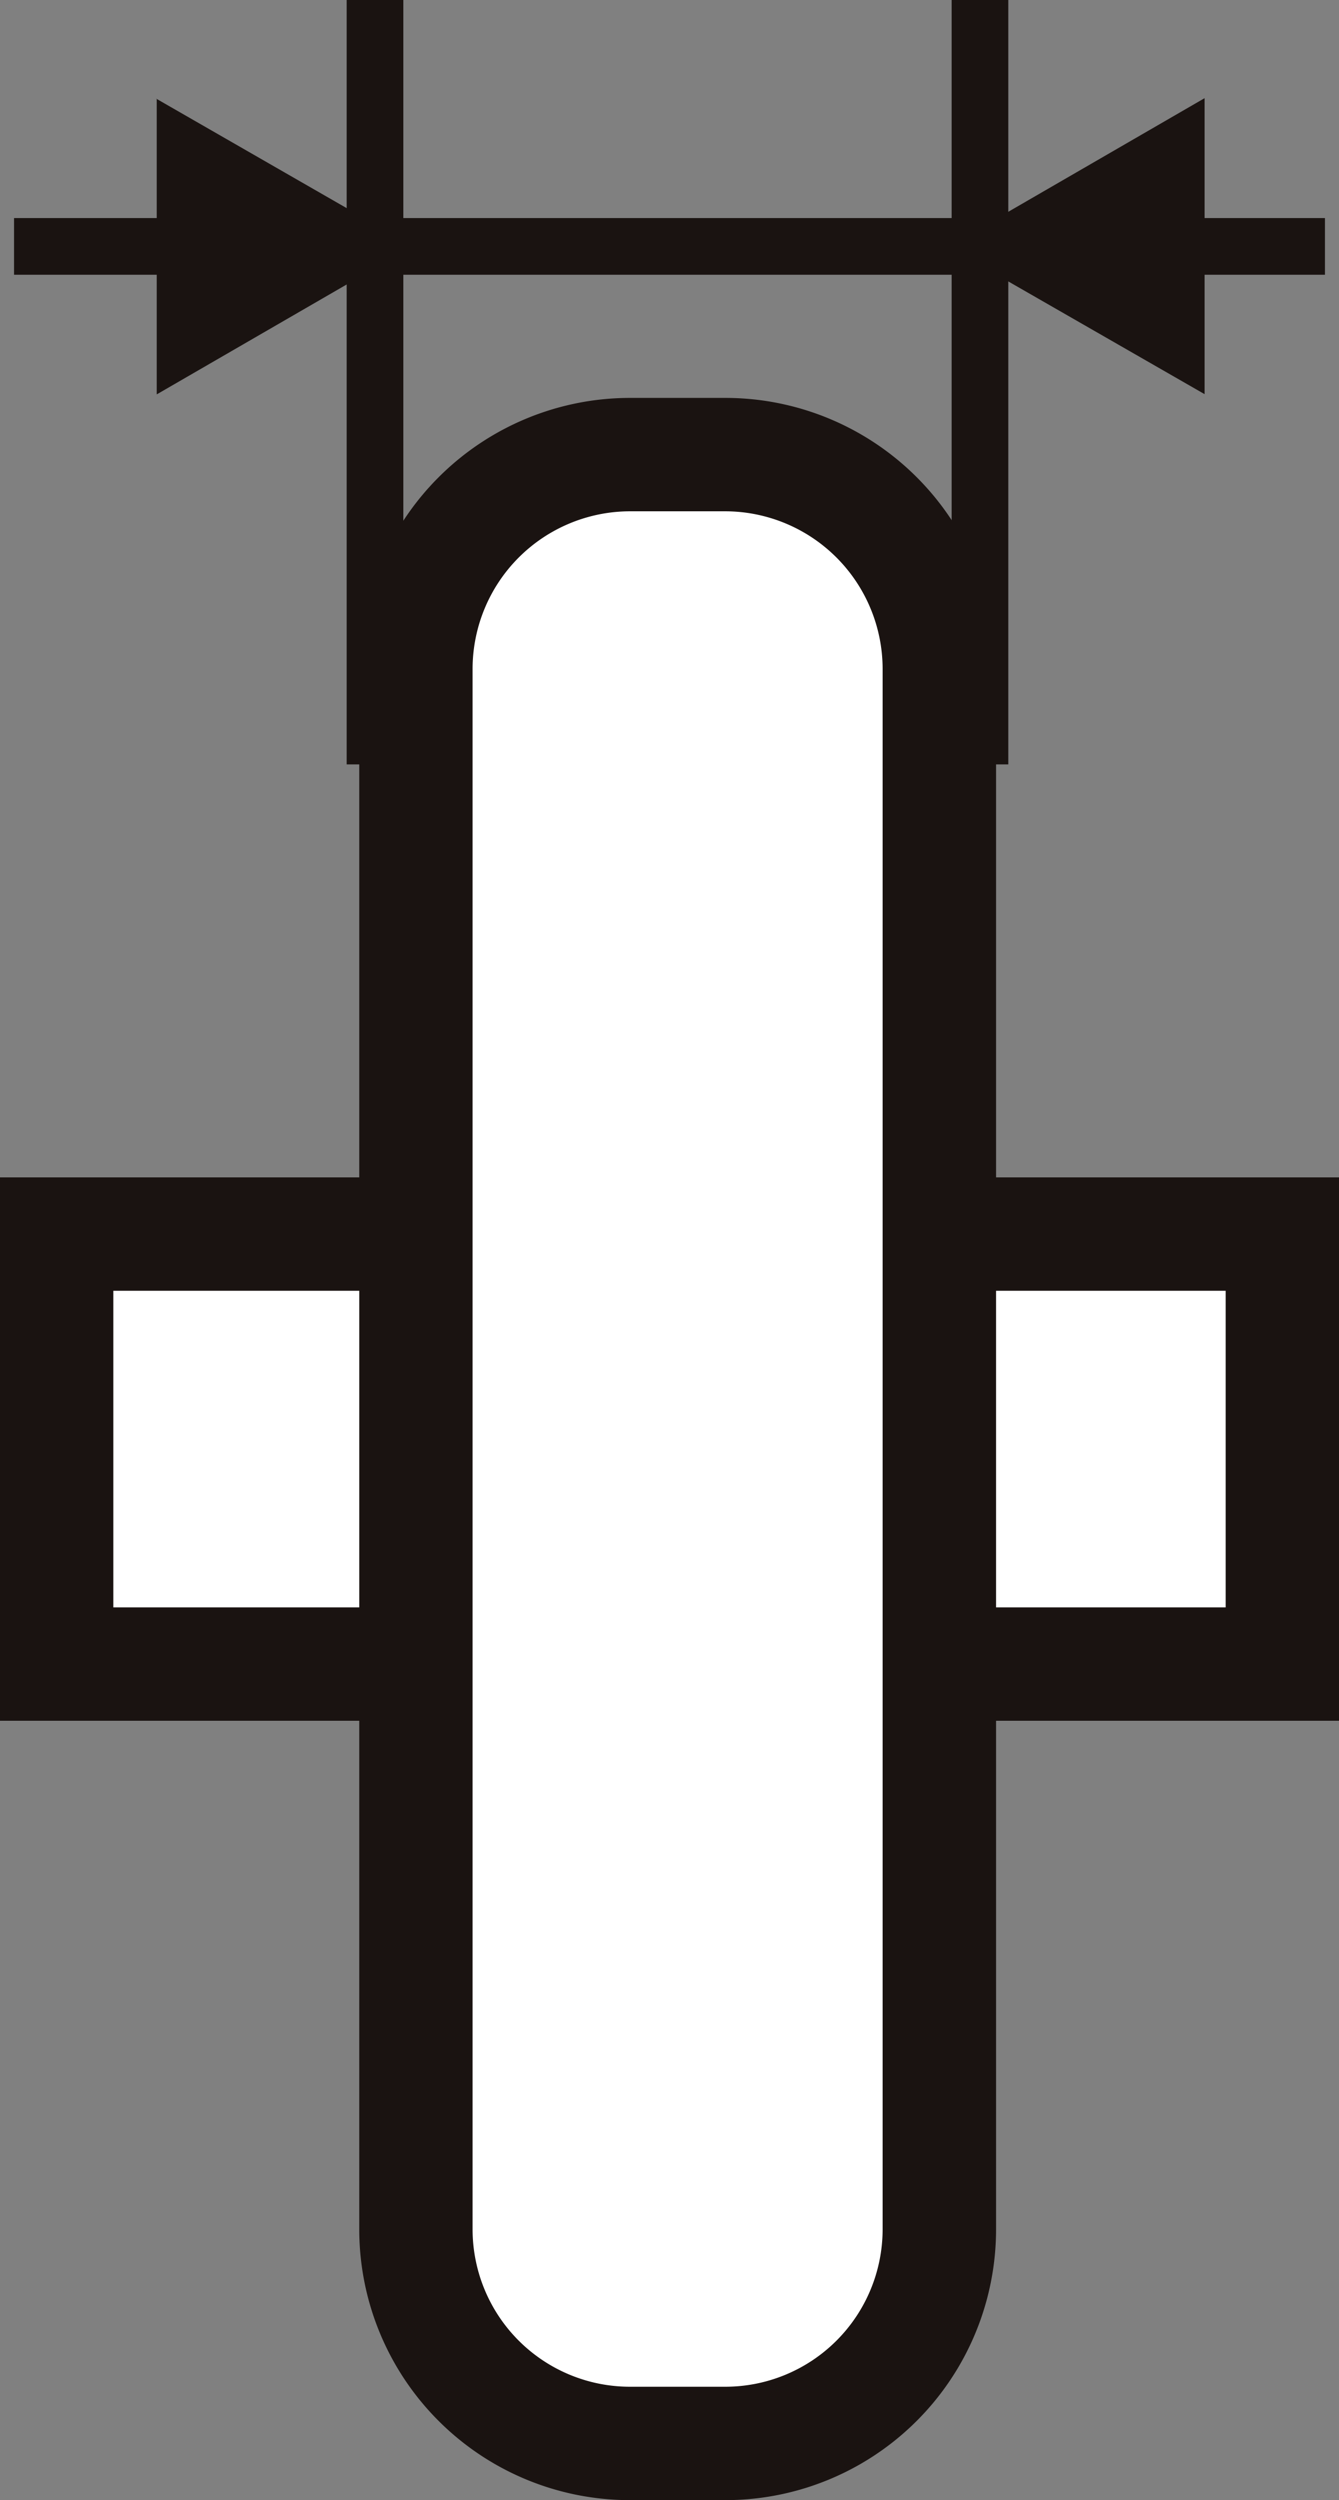
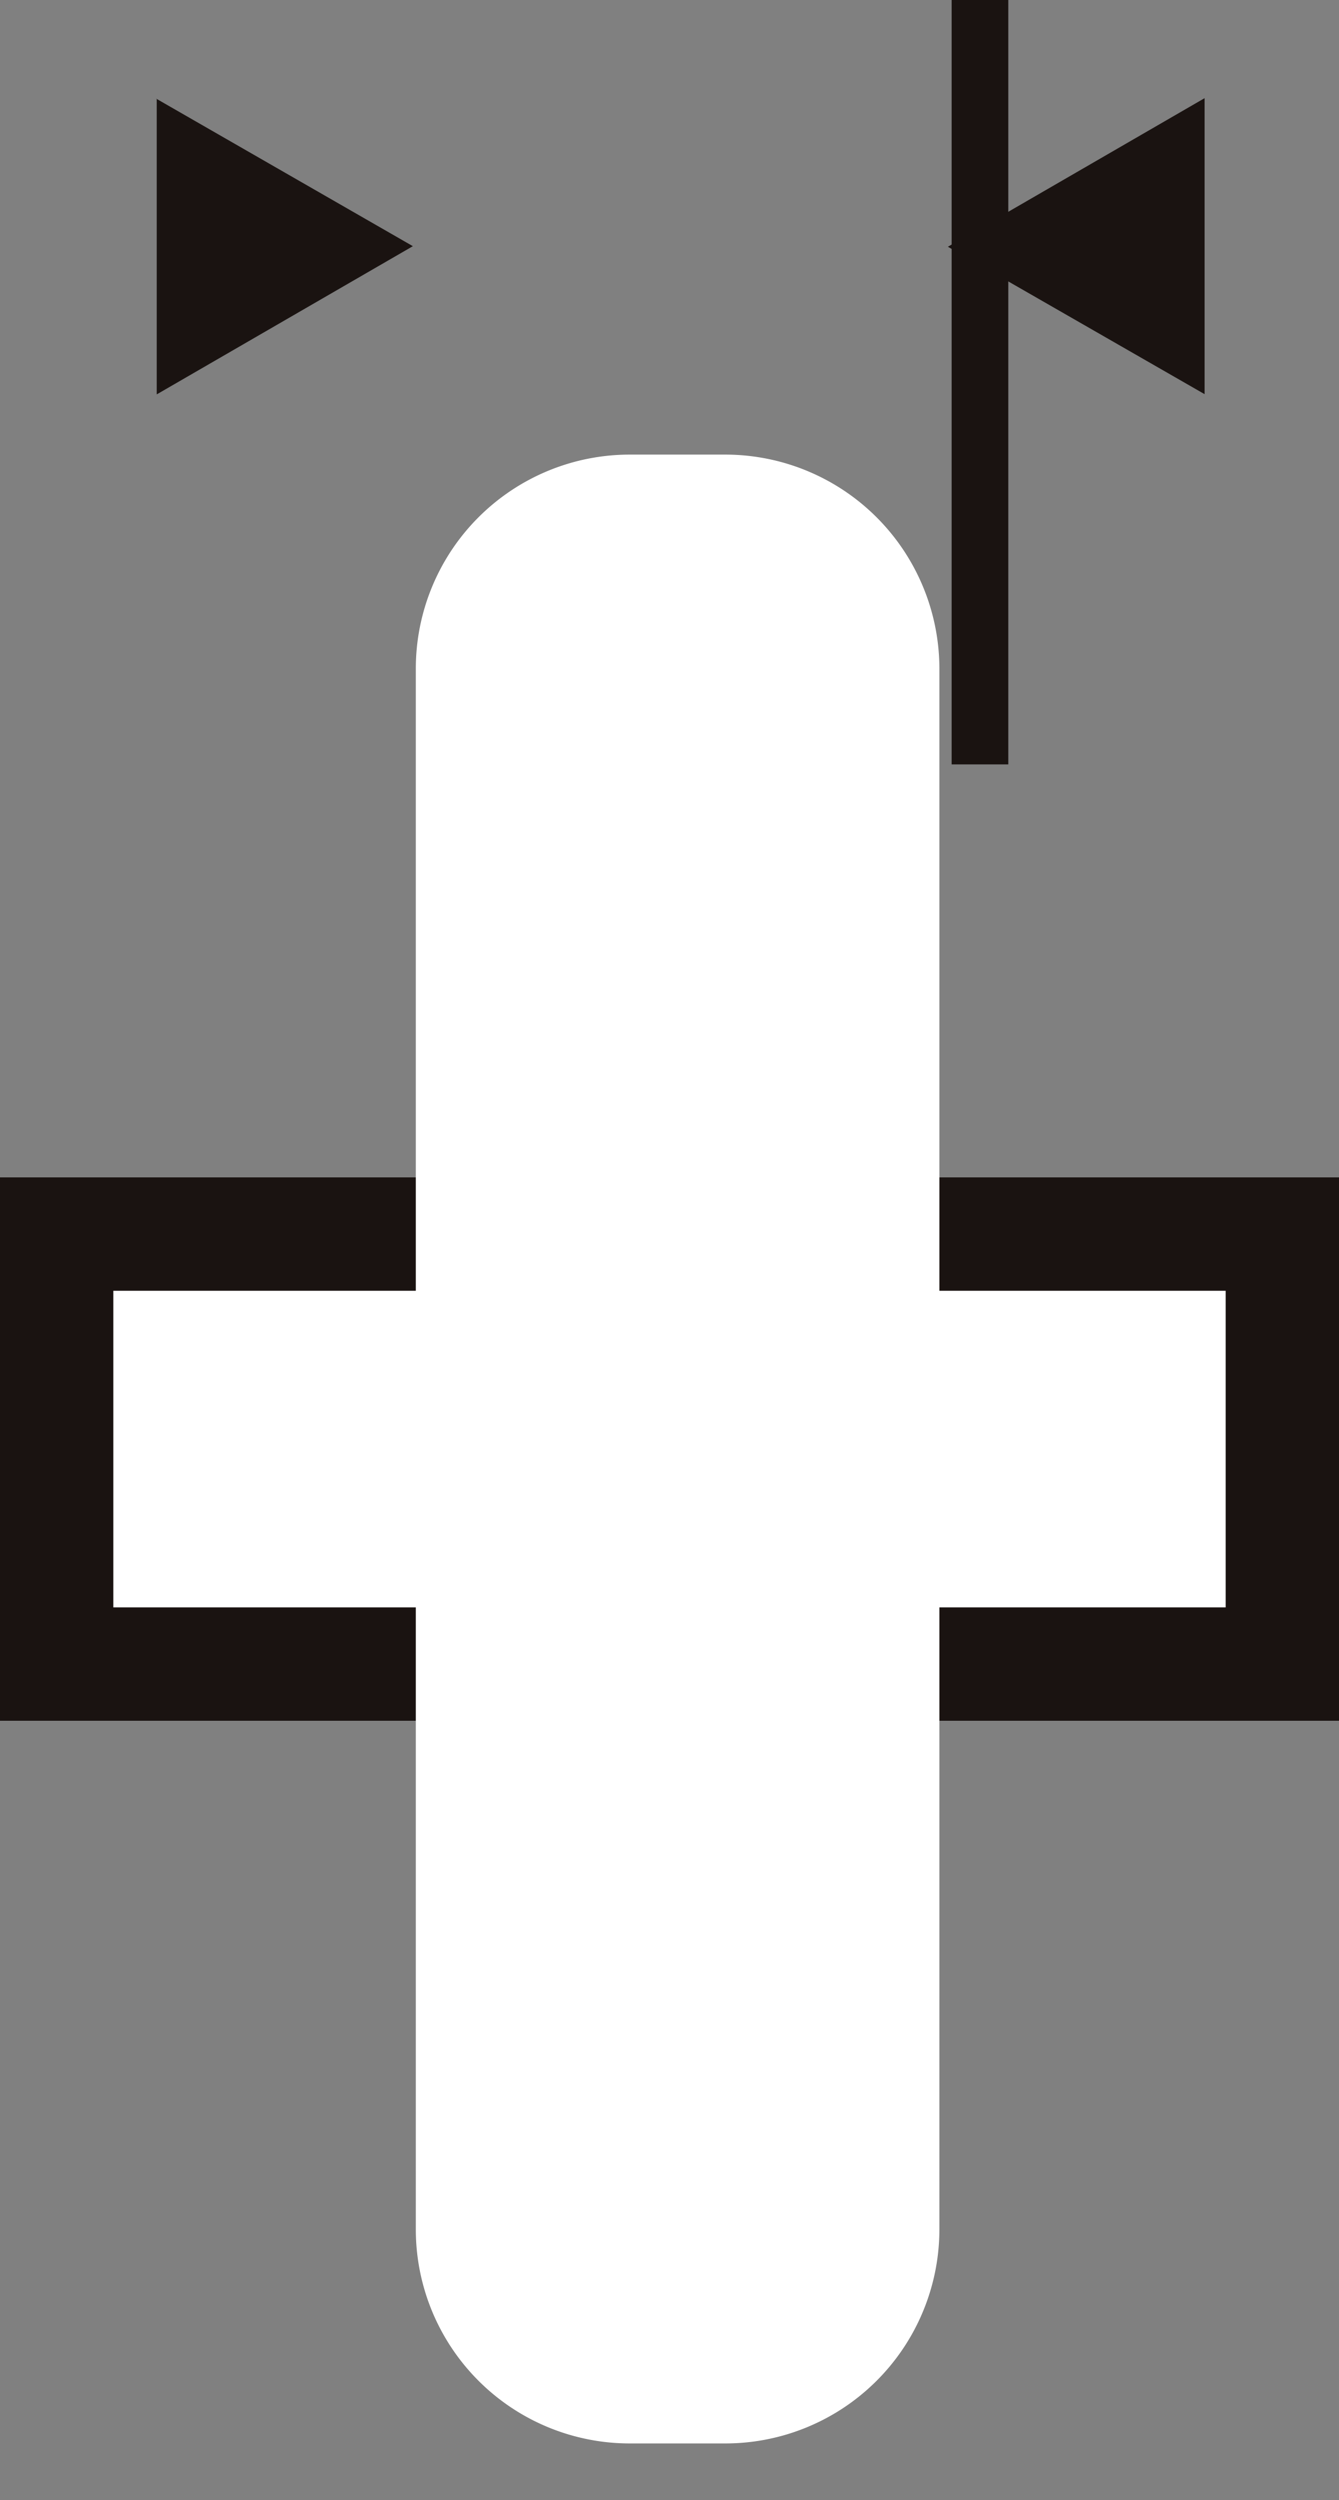
<svg xmlns="http://www.w3.org/2000/svg" width="11.815" height="22.048" viewBox="0 0 11.815 22.048">
  <rect x="0" y="0" width="11.815" height="22.048" fill="#808080" stroke="none" />
  <g id="icon-wheel-width" transform="translate(-288.242 -117.846)">
-     <line id="Line_12" data-name="Line 12" x1="11.567" transform="translate(288.366 120.019)" fill="none" stroke="#1a1311" stroke-width="0.5" />
-     <line id="Line_13" data-name="Line 13" y2="6.741" transform="translate(291.551 117.846)" fill="none" stroke="#1a1311" stroke-width="0.5" />
    <line id="Line_14" data-name="Line 14" y2="6.741" transform="translate(296.889 117.846)" fill="none" stroke="#1a1311" stroke-width="0.5" />
    <g id="Group_105" data-name="Group 105">
      <g id="Group_103" data-name="Group 103">
        <path id="Path_215" data-name="Path 215" d="M0,0H10.815V3.792H0Z" transform="translate(288.742 128.729)" fill="#fff" stroke="#1a1311" stroke-width="1" />
      </g>
      <g id="Group_104" data-name="Group 104">
        <path id="Path_214" data-name="Path 214" d="M1.888,0H2.73a1.89,1.89,0,0,1,1.89,1.89V15.65A1.889,1.889,0,0,1,2.73,17.539H1.888A1.888,1.888,0,0,1,0,15.651V1.888A1.888,1.888,0,0,1,1.888,0Z" transform="translate(291.911 121.855)" fill="#fff" />
-         <path id="Path_136" data-name="Path 136" d="M294.641,122.355a1.391,1.391,0,0,1,1.389,1.39v13.762a1.389,1.389,0,0,1-1.389,1.387H293.8a1.389,1.389,0,0,1-1.388-1.387V123.745a1.391,1.391,0,0,1,1.388-1.39Zm0-1H293.8a2.39,2.39,0,0,0-2.388,2.39v13.762a2.388,2.388,0,0,0,2.388,2.387h.842a2.388,2.388,0,0,0,2.389-2.387V123.745a2.389,2.389,0,0,0-2.389-2.39Z" fill="#1a1311" />
      </g>
    </g>
    <g id="Group_106" data-name="Group 106">
-       <path id="Path_137" data-name="Path 137" d="M290.126,119.58l.762.438-.761.44Z" fill="#1a1311" />
      <path id="Path_138" data-name="Path 138" d="M289.625,118.714l0,2.61,2.26-1.307-2.263-1.3Z" fill="#1a1311" />
    </g>
    <g id="Group_107" data-name="Group 107">
-       <path id="Path_139" data-name="Path 139" d="M297.607,120.021l.761-.44,0,.879Z" fill="#1a1311" />
      <path id="Path_140" data-name="Path 140" d="M298.867,118.714l-2.261,1.308,2.265,1.3,0-2.61Z" fill="#1a1311" />
    </g>
  </g>
</svg>